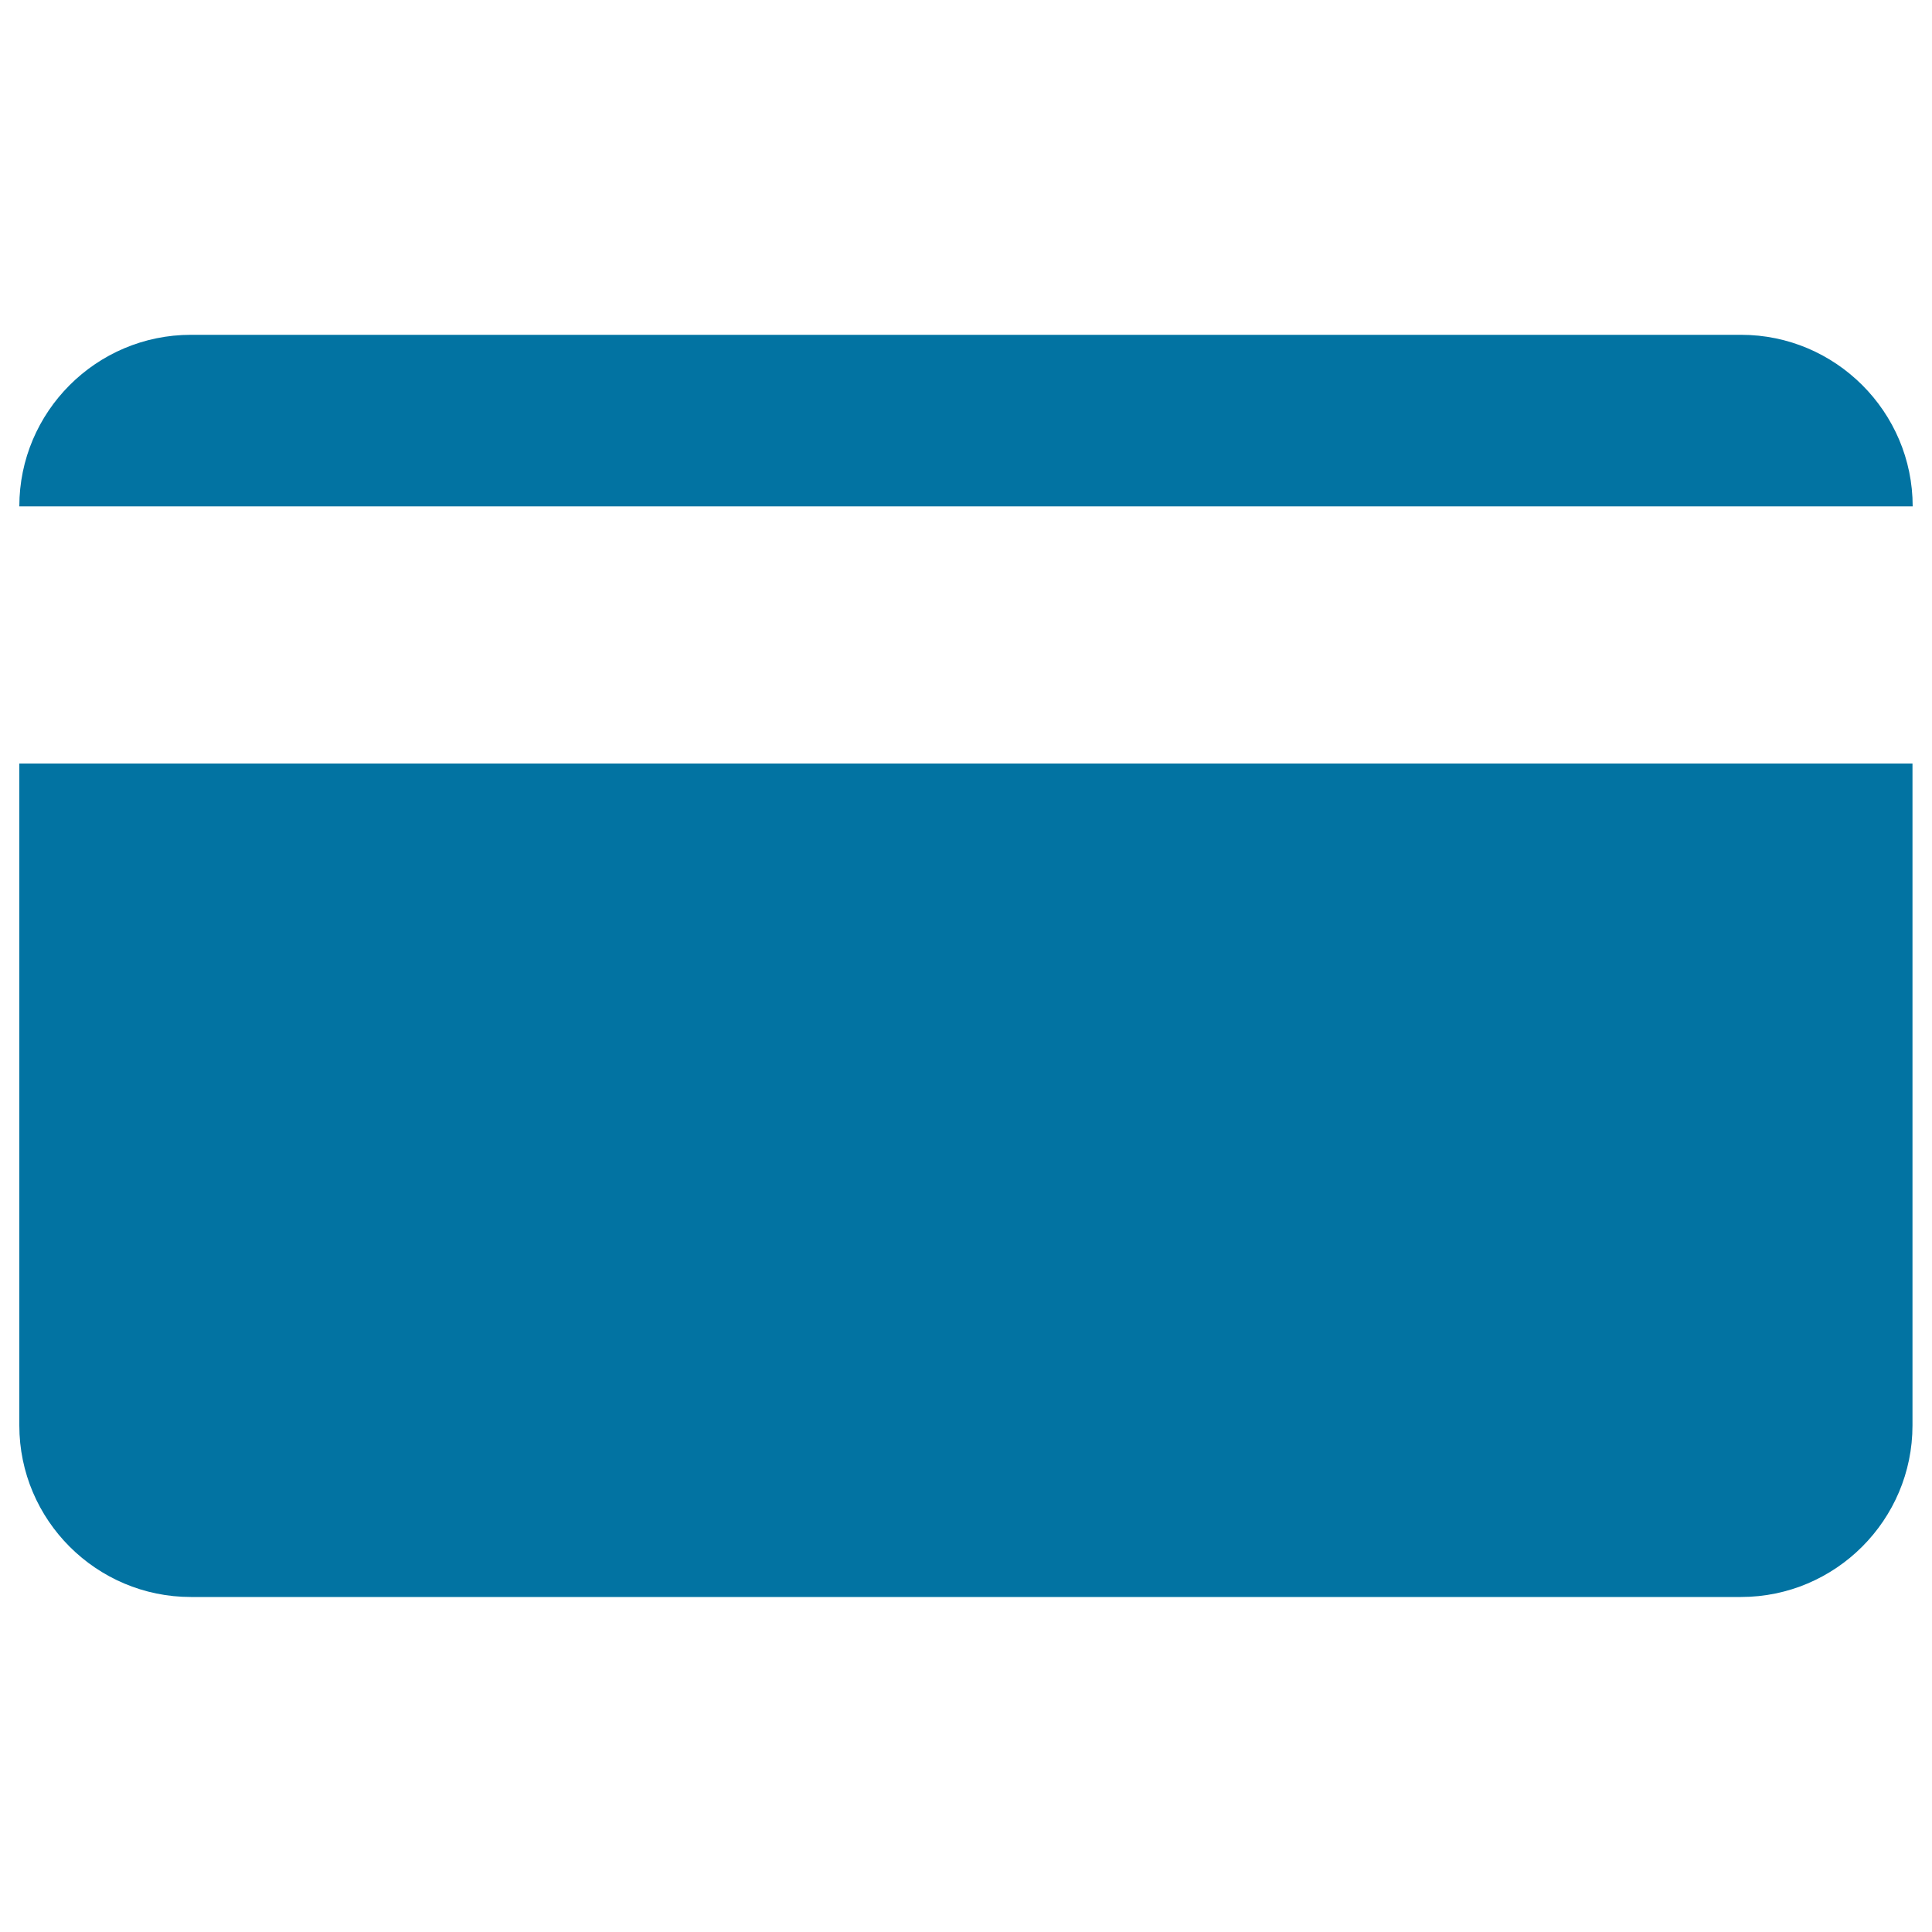
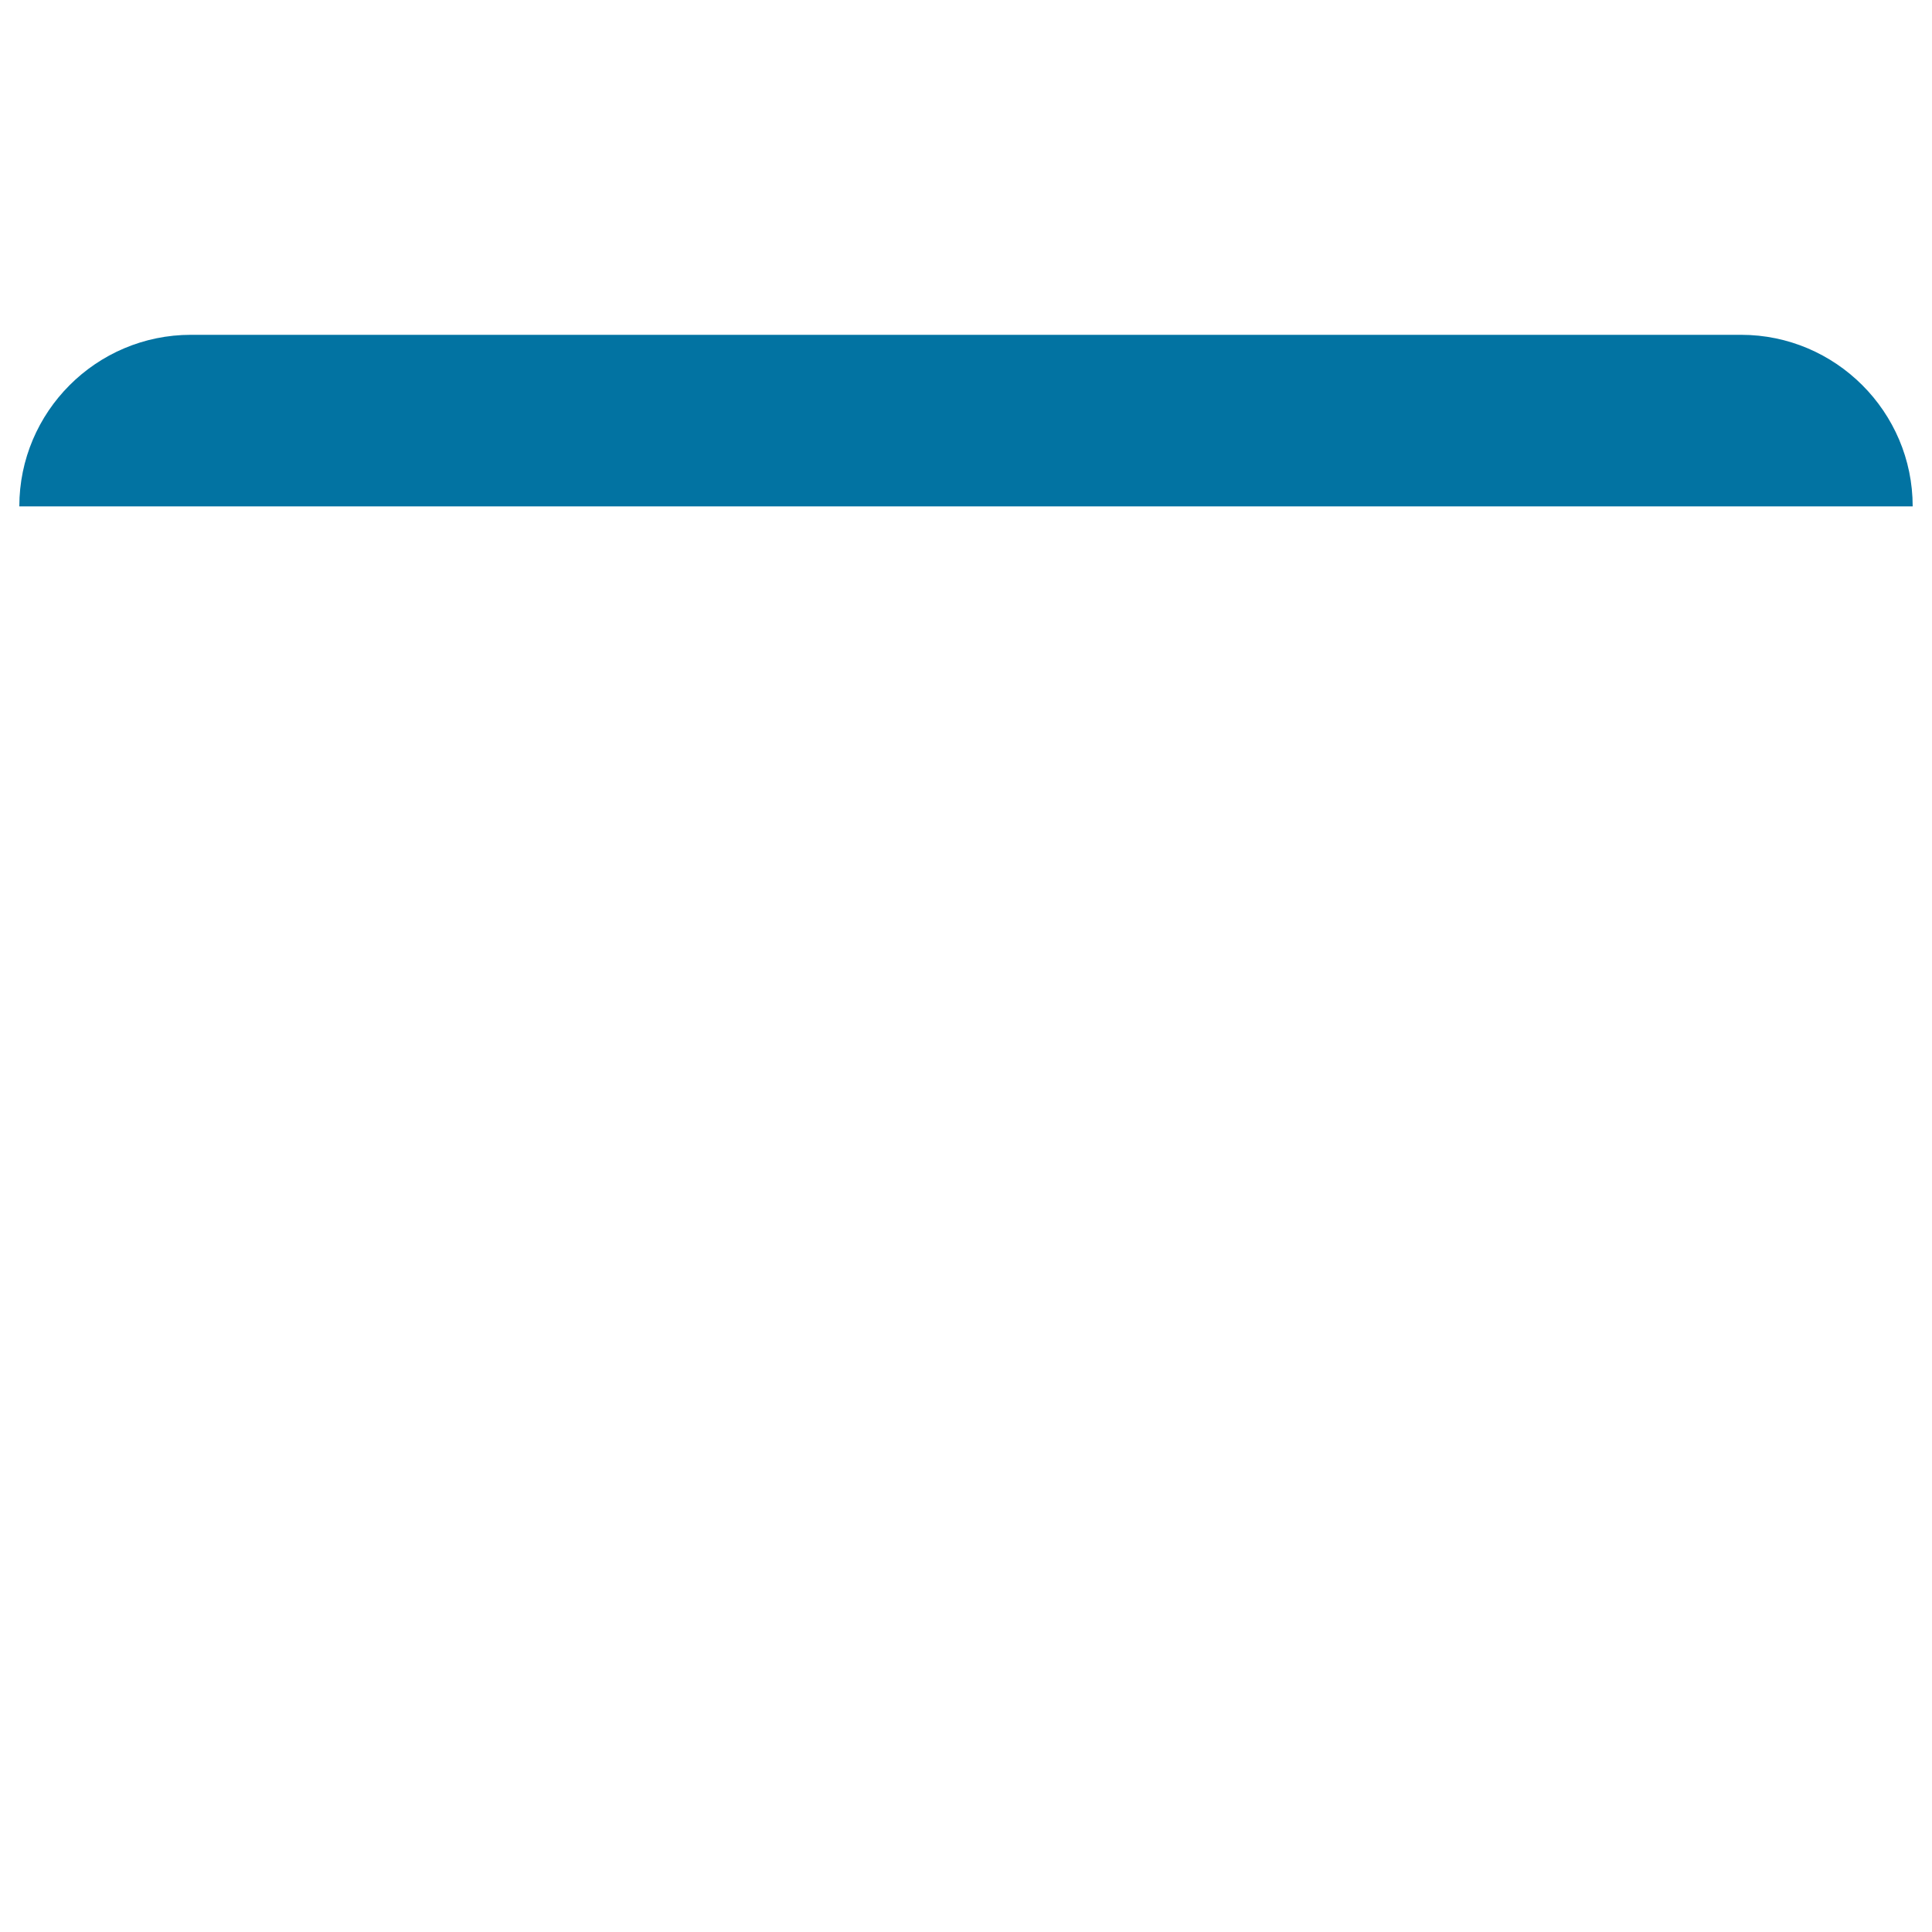
<svg xmlns="http://www.w3.org/2000/svg" viewBox="0 0 1000 1000" style="fill:#0273a2">
  <title>Credit Card Blank SVG icon</title>
  <g>
    <g>
      <path d="M901.2,173.3H98.8c-49,0-88.8,39.9-88.8,88.8h980C990,213.2,950.1,173.3,901.2,173.3z" />
-       <path d="M10,737.8c0,49,39.9,88.8,88.8,88.8h802.3c49,0,88.8-39.9,88.8-88.8V395.2H10L10,737.8L10,737.8L10,737.8z" />
    </g>
  </g>
</svg>